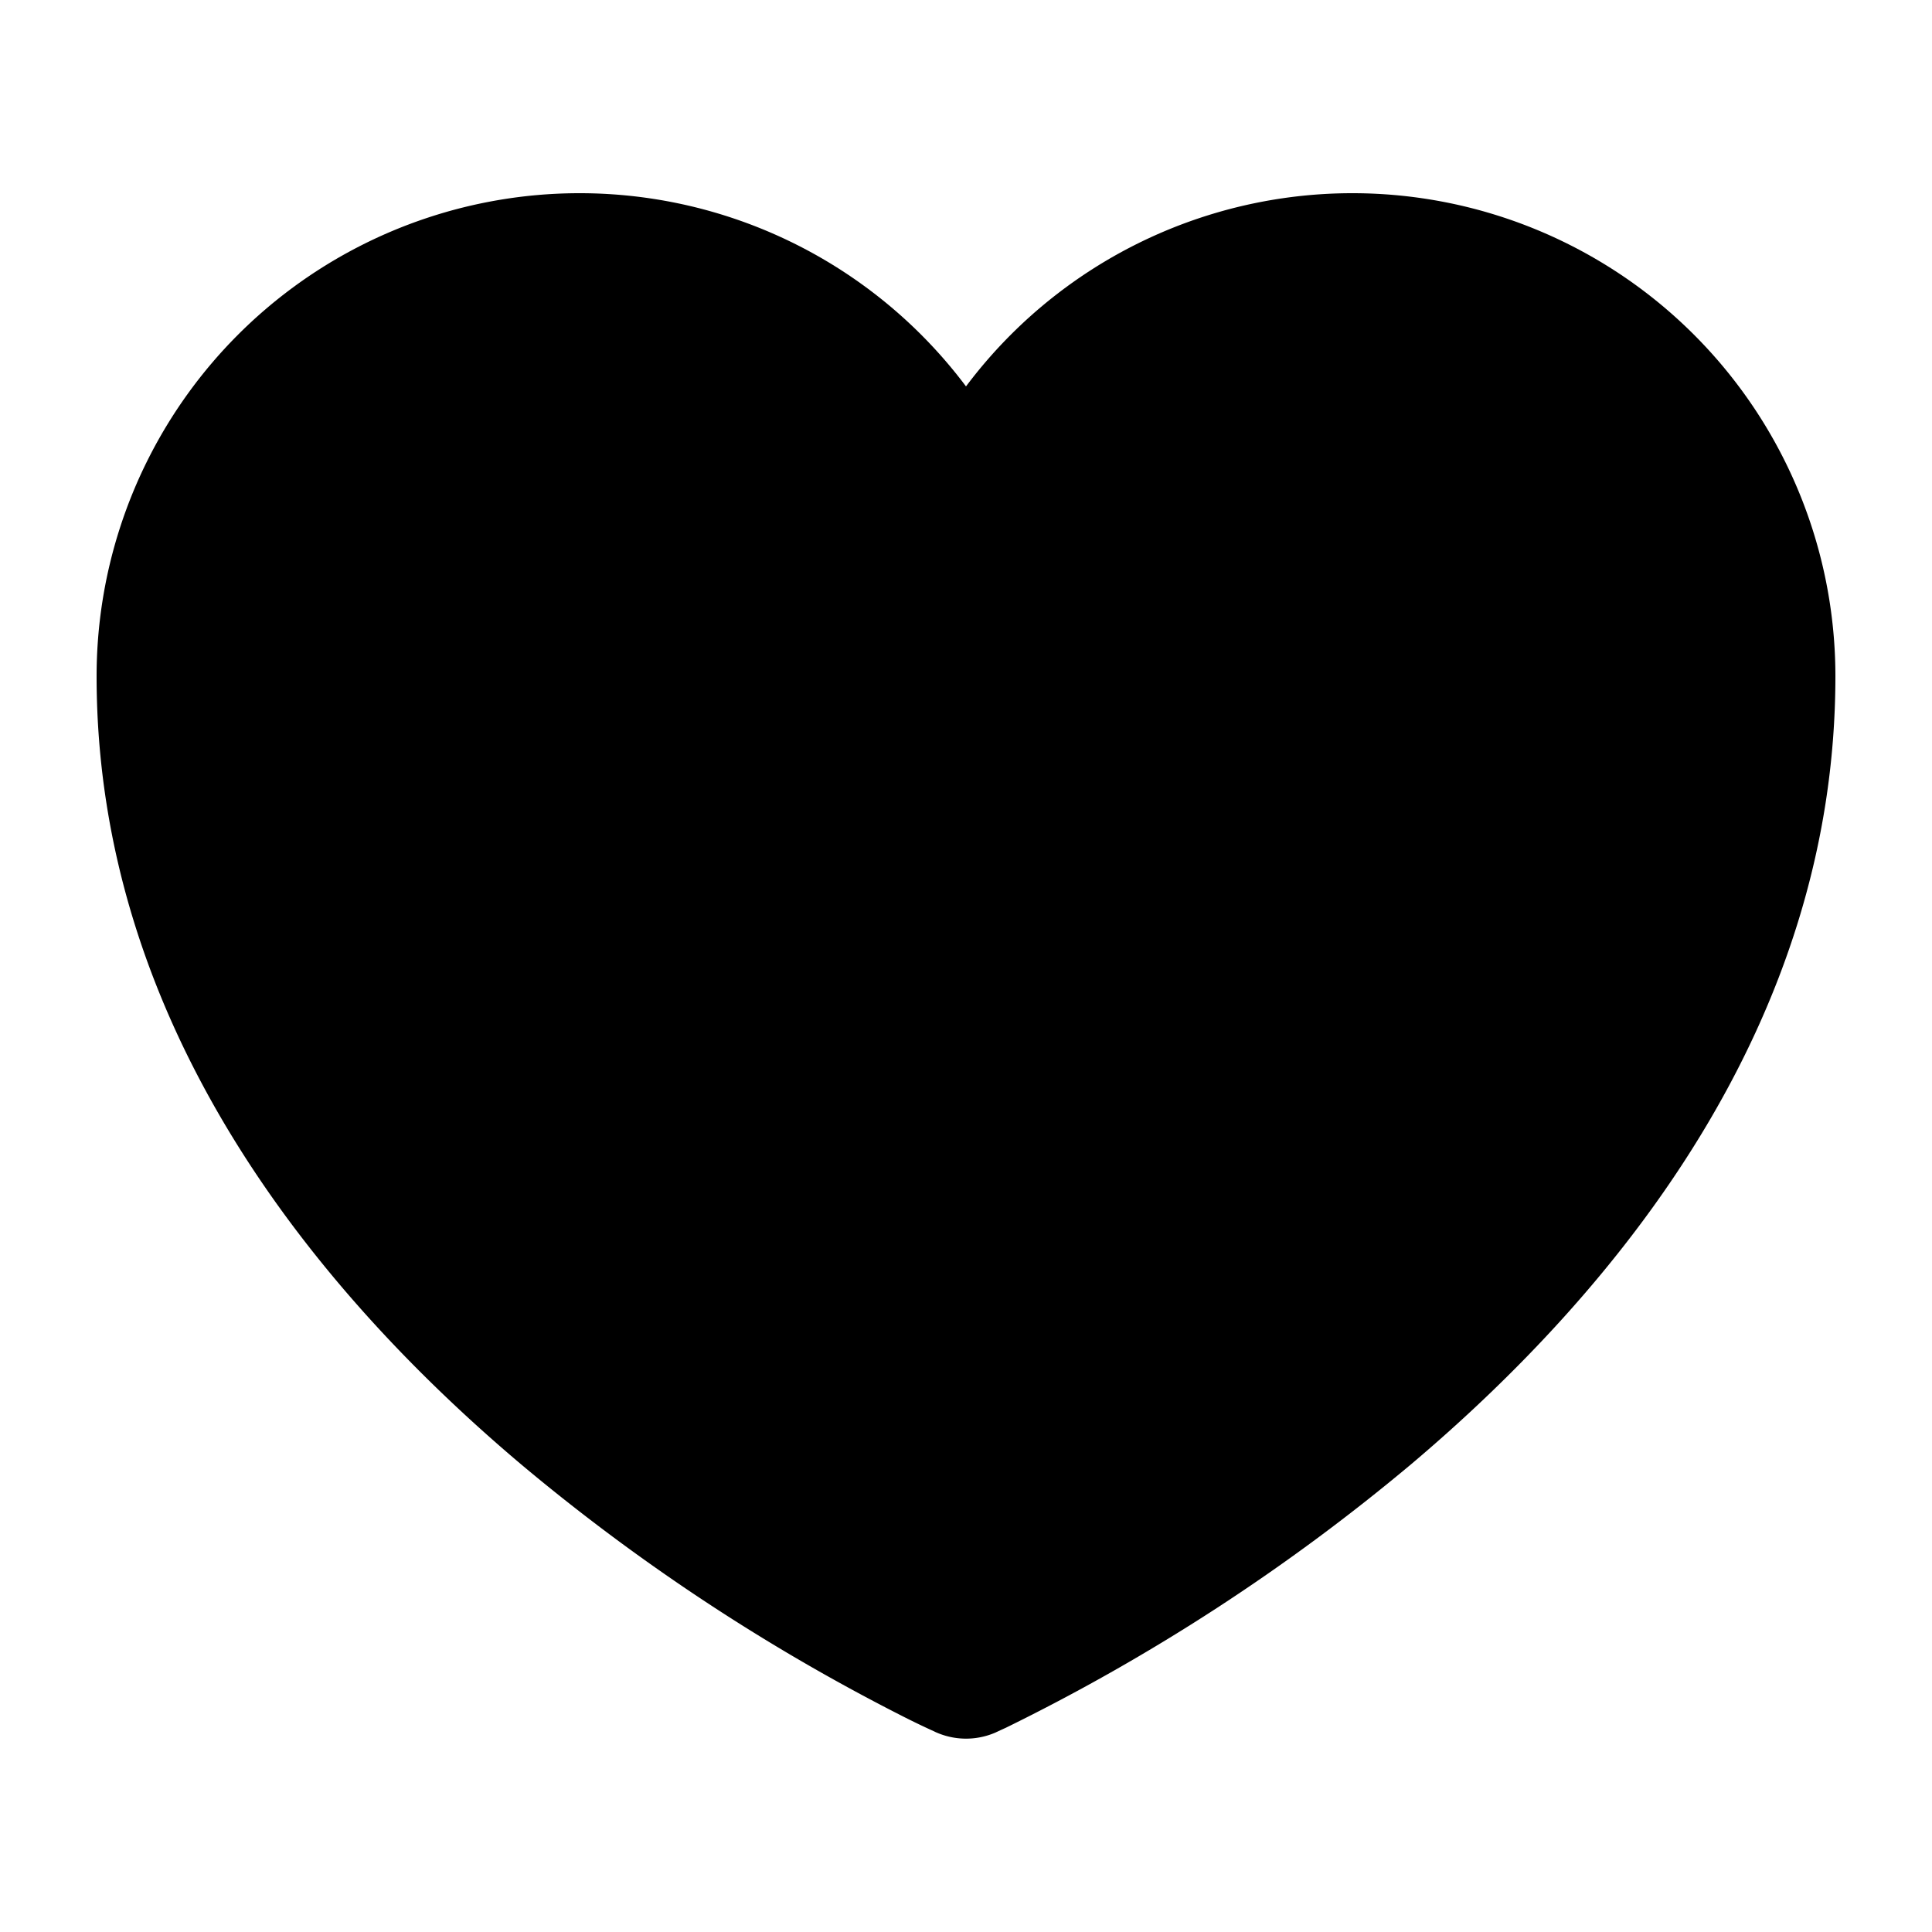
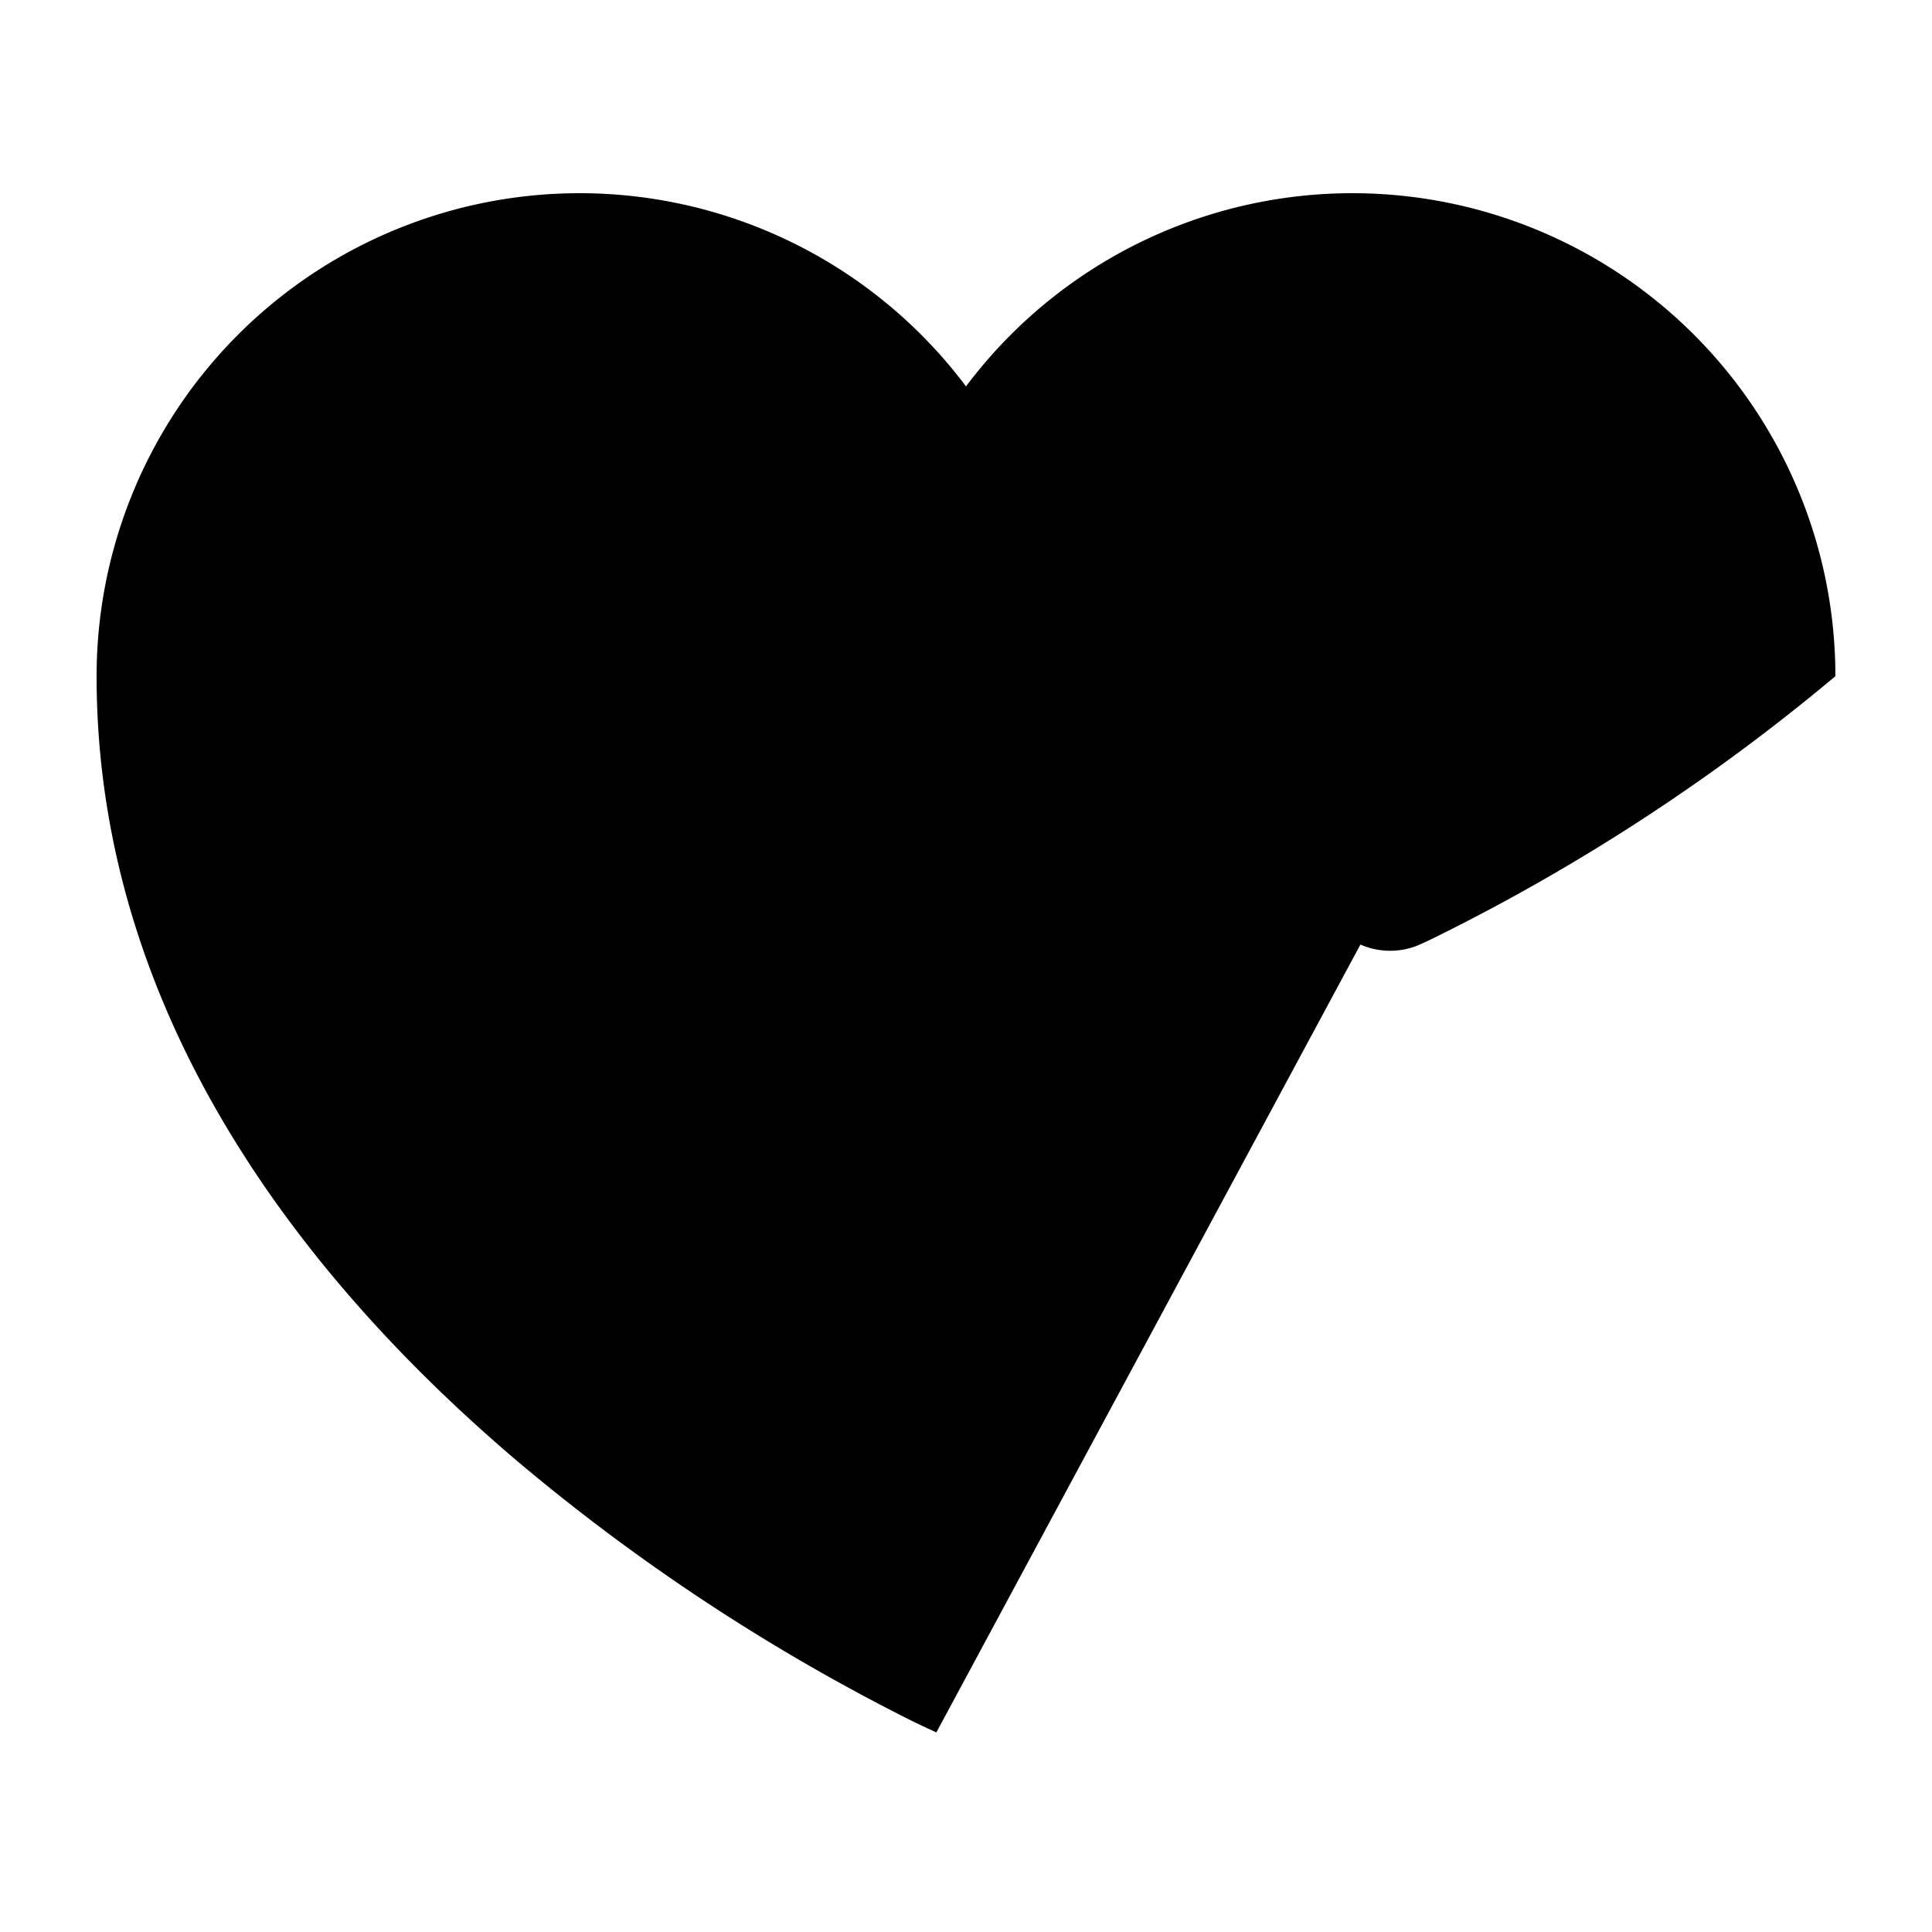
<svg xmlns="http://www.w3.org/2000/svg" viewBox="0 0 20 20" fill="currentColor" aria-hidden="true">
-   <path d="M9.693 17.934l-.003-.001-.006-.003-.021-.01a8.112 8.112 0 01-.355-.172 20.748 20.748 0 01-3.917-2.592C3.266 13.361 1 10.608 1 7a5 5 0 019-3 5 5 0 019 3c0 3.608-2.266 6.361-4.39 8.156a20.745 20.745 0 01-4.196 2.729 7.809 7.809 0 01-.077.035l-.021.01-.006.003-.002.001a.766.766 0 01-.615 0z" />
+   <path d="M9.693 17.934l-.003-.001-.006-.003-.021-.01a8.112 8.112 0 01-.355-.172 20.748 20.748 0 01-3.917-2.592C3.266 13.361 1 10.608 1 7a5 5 0 019-3 5 5 0 019 3a20.745 20.745 0 01-4.196 2.729 7.809 7.809 0 01-.077.035l-.021.01-.006.003-.002.001a.766.766 0 01-.615 0z" />
</svg>